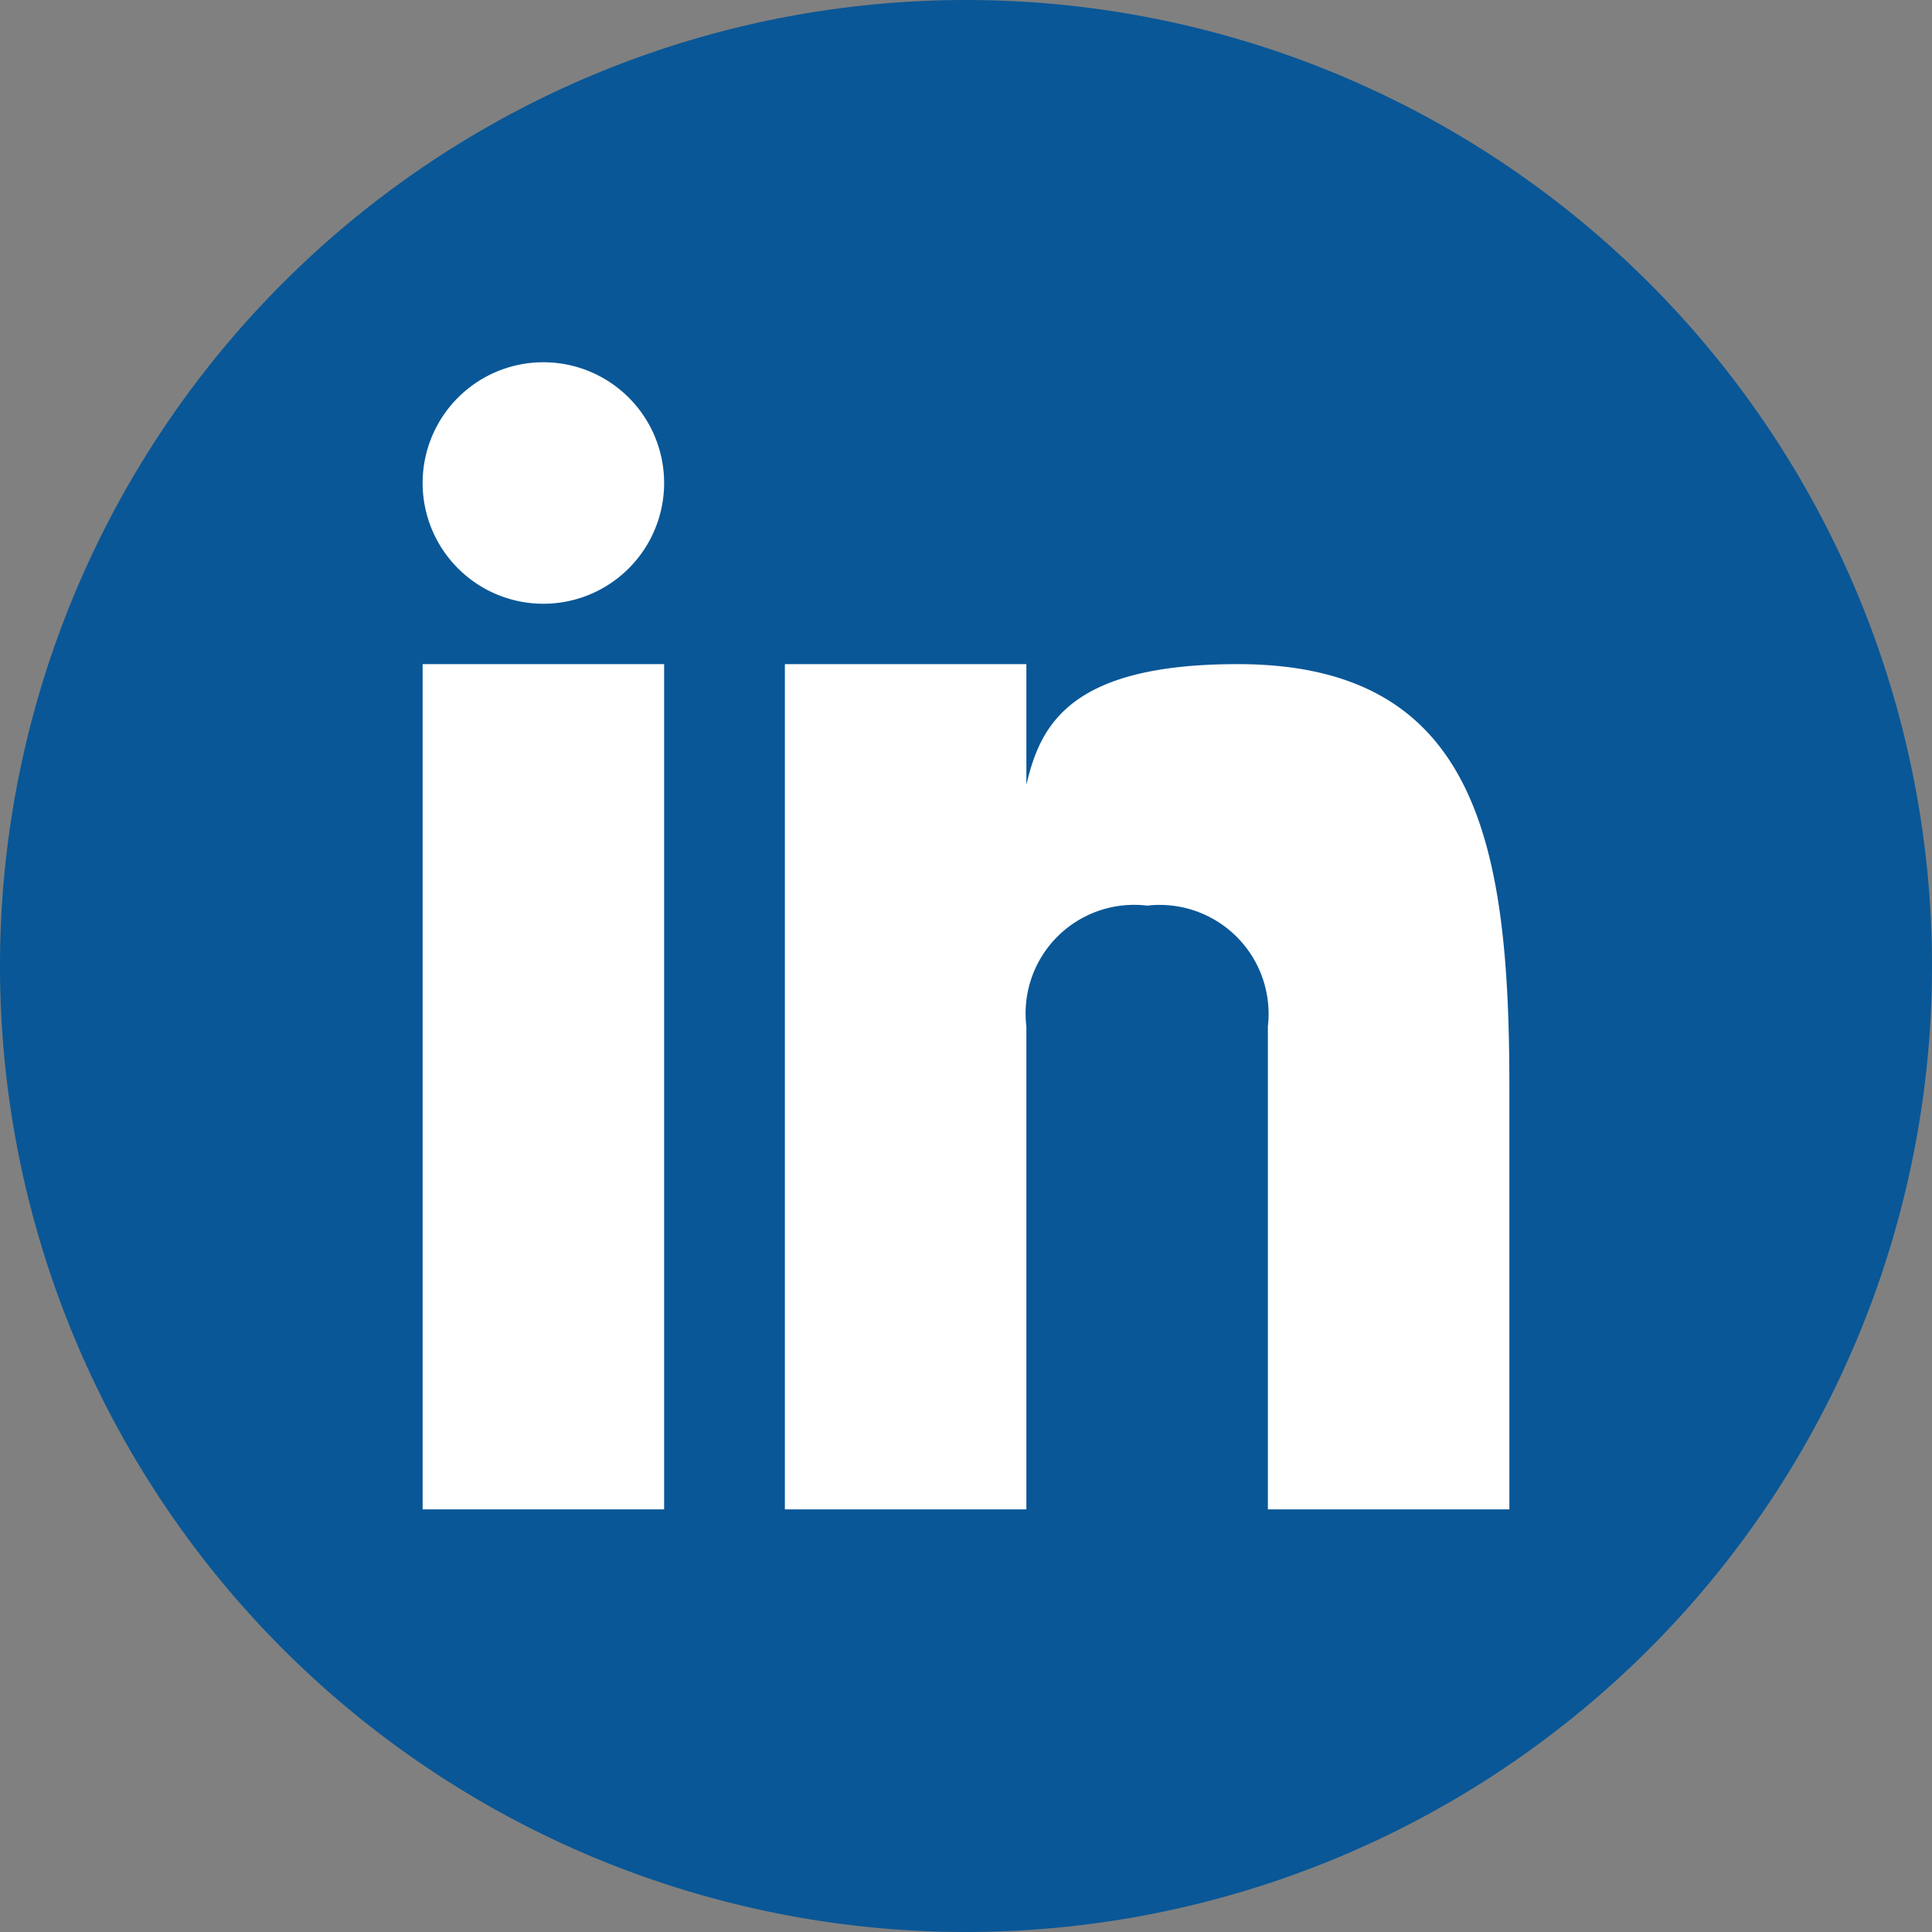
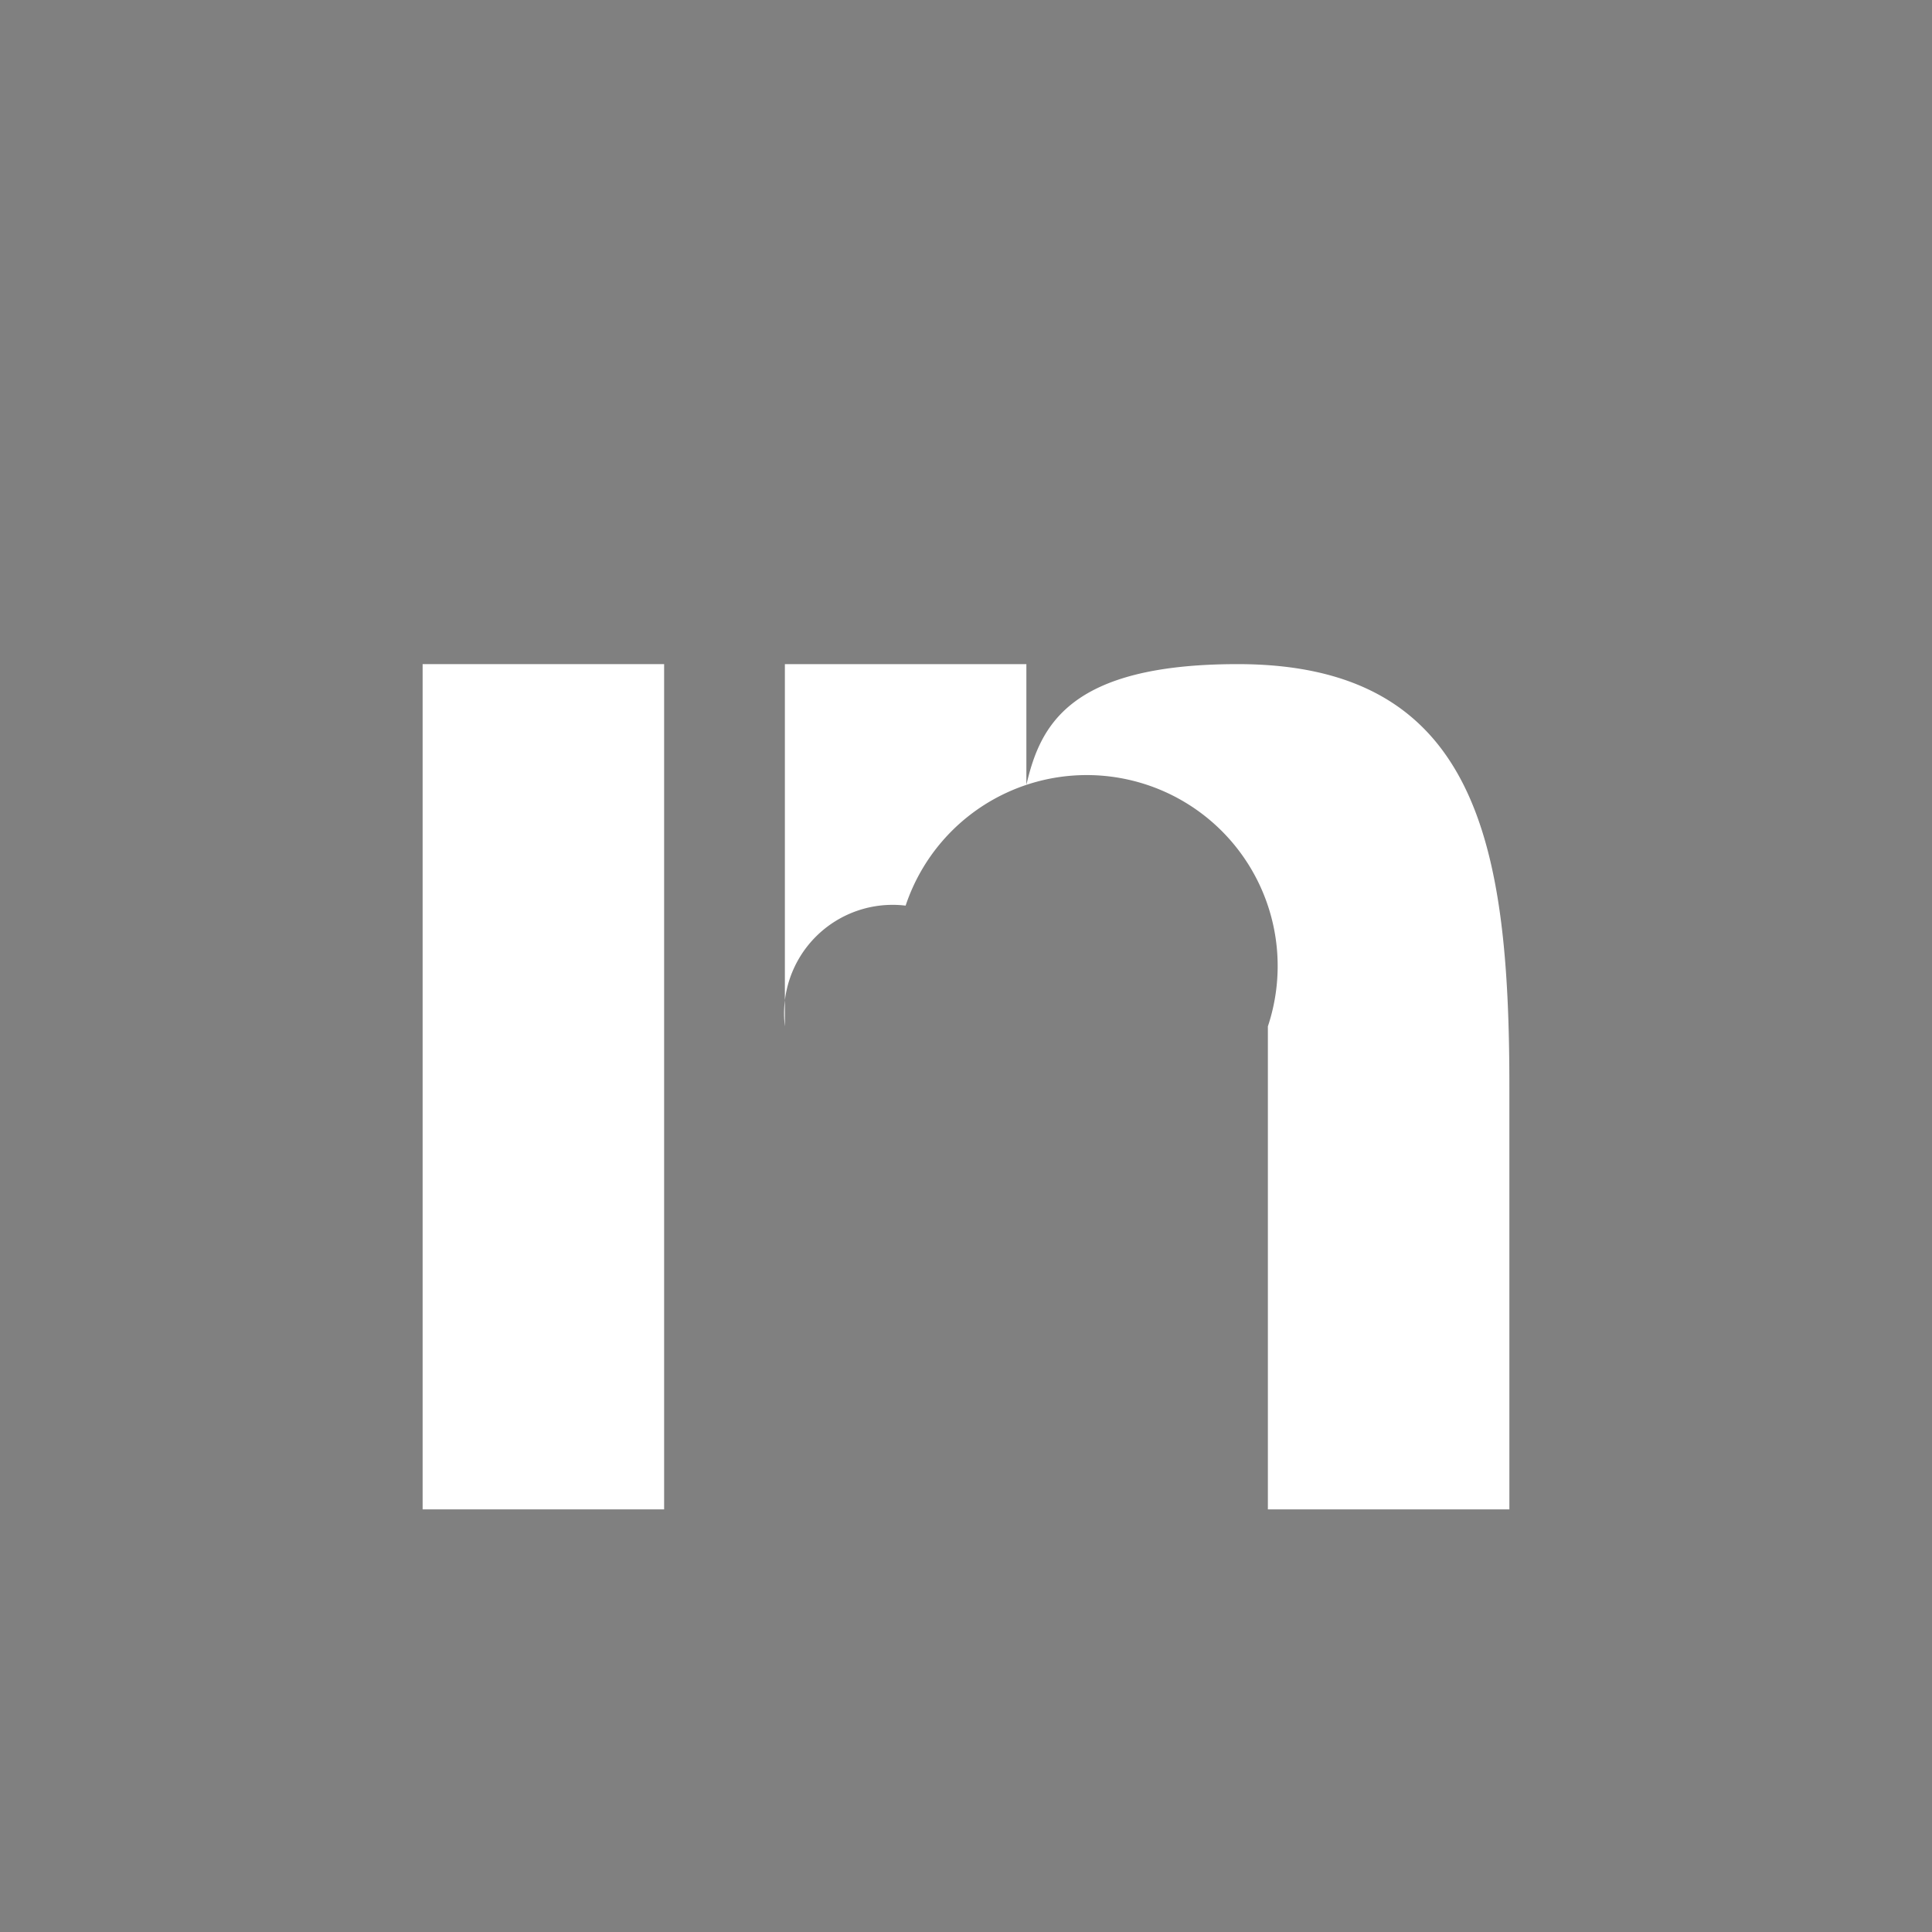
<svg xmlns="http://www.w3.org/2000/svg" id="Groupe_1306" data-name="Groupe 1306" width="28" height="28" viewBox="0 0 28 28">
  <rect x="0" y="0" width="28" height="28" fill="#808080" stroke="none" />
  <defs>
    <clipPath id="clip-path">
      <rect id="Rectangle_552" data-name="Rectangle 552" width="28" height="28" fill="none" />
    </clipPath>
  </defs>
  <g id="Groupe_1305" data-name="Groupe 1305" clip-path="url(#clip-path)">
-     <path id="Tracé_715" data-name="Tracé 715" d="M14,0A14,14,0,1,1,0,14,14,14,0,0,1,14,0" fill="#095797" fill-rule="evenodd" />
    <rect id="Rectangle_551" data-name="Rectangle 551" width="3.5" height="12.25" transform="translate(6.125 9.625)" fill="#fff" />
-     <path id="Tracé_716" data-name="Tracé 716" d="M19.562,11c-2.442,0-2.862.891-3.062,1.75V11H13V23.25h3.5v-7a1.573,1.573,0,0,1,1.75-1.75A1.579,1.579,0,0,1,20,16.25v7h3.5V17.125c0-3.5-.456-6.125-3.938-6.125" transform="translate(-1.625 -1.375)" fill="#fff" />
-     <path id="Tracé_717" data-name="Tracé 717" d="M8.75,6A1.75,1.75,0,1,1,7,7.75,1.75,1.75,0,0,1,8.75,6" transform="translate(-0.875 -0.75)" fill="#fff" />
+     <path id="Tracé_716" data-name="Tracé 716" d="M19.562,11c-2.442,0-2.862.891-3.062,1.75V11H13V23.25v-7a1.573,1.573,0,0,1,1.75-1.75A1.579,1.579,0,0,1,20,16.25v7h3.5V17.125c0-3.5-.456-6.125-3.938-6.125" transform="translate(-1.625 -1.375)" fill="#fff" />
  </g>
</svg>